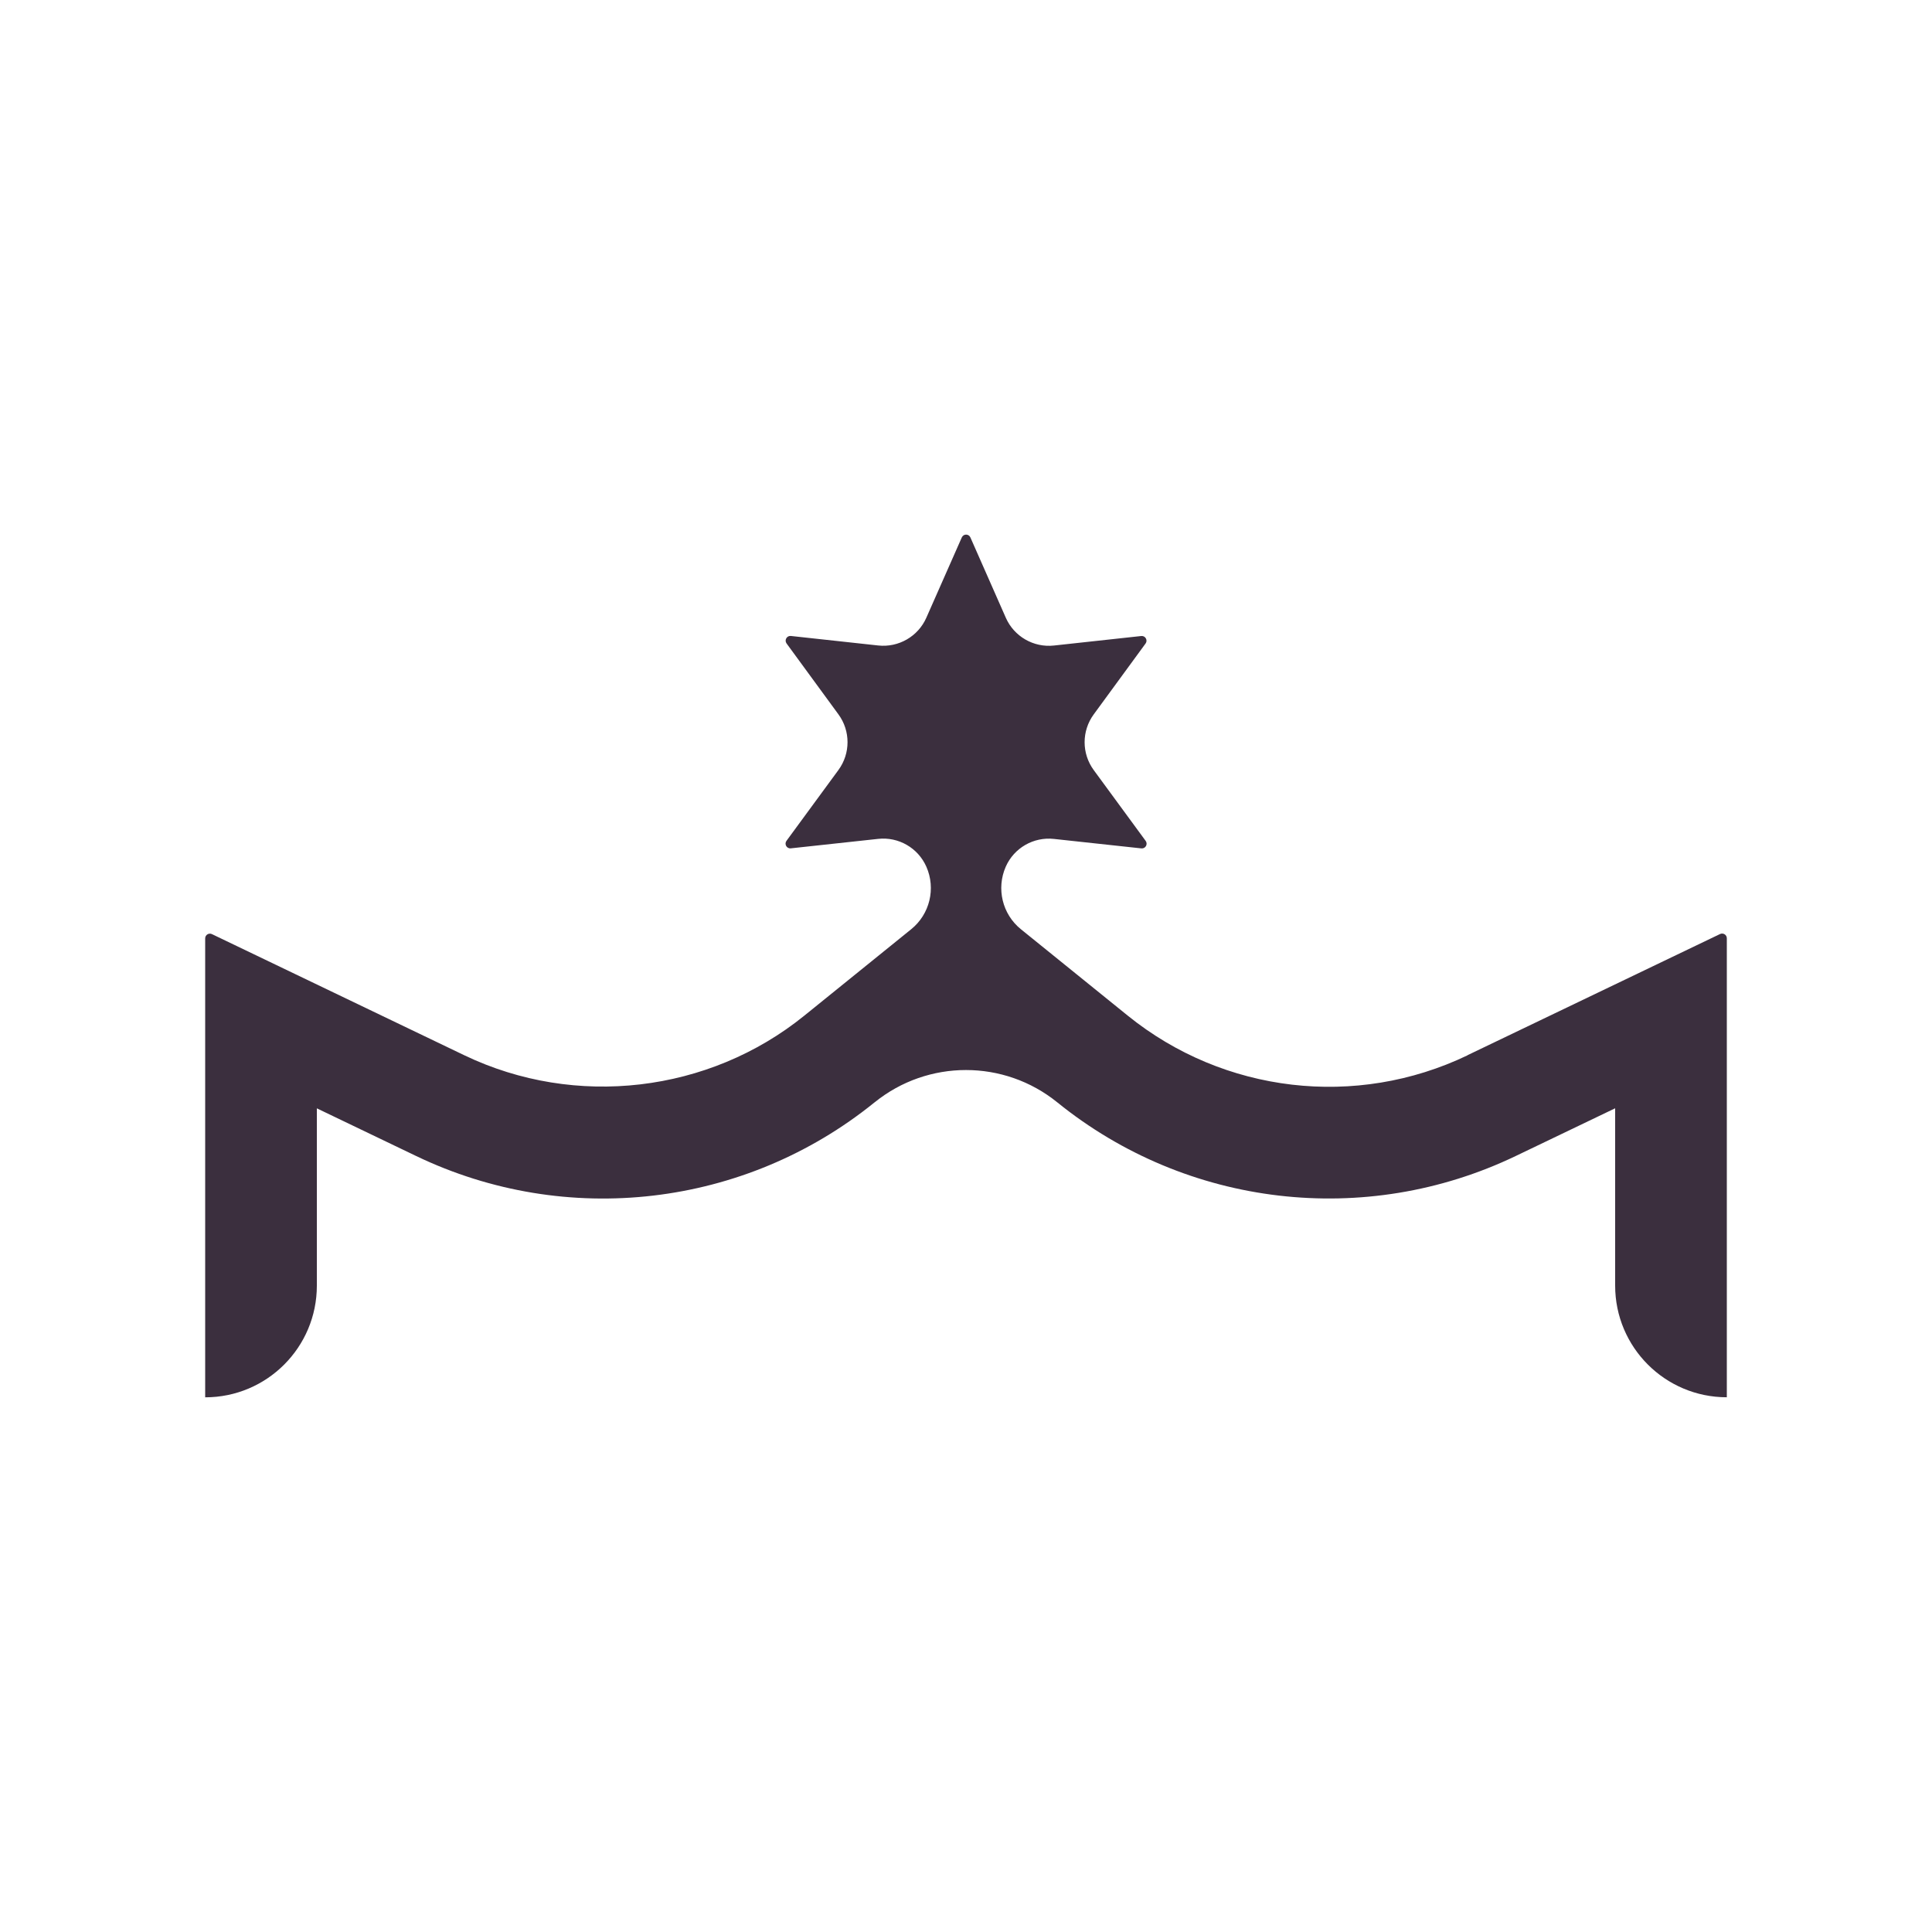
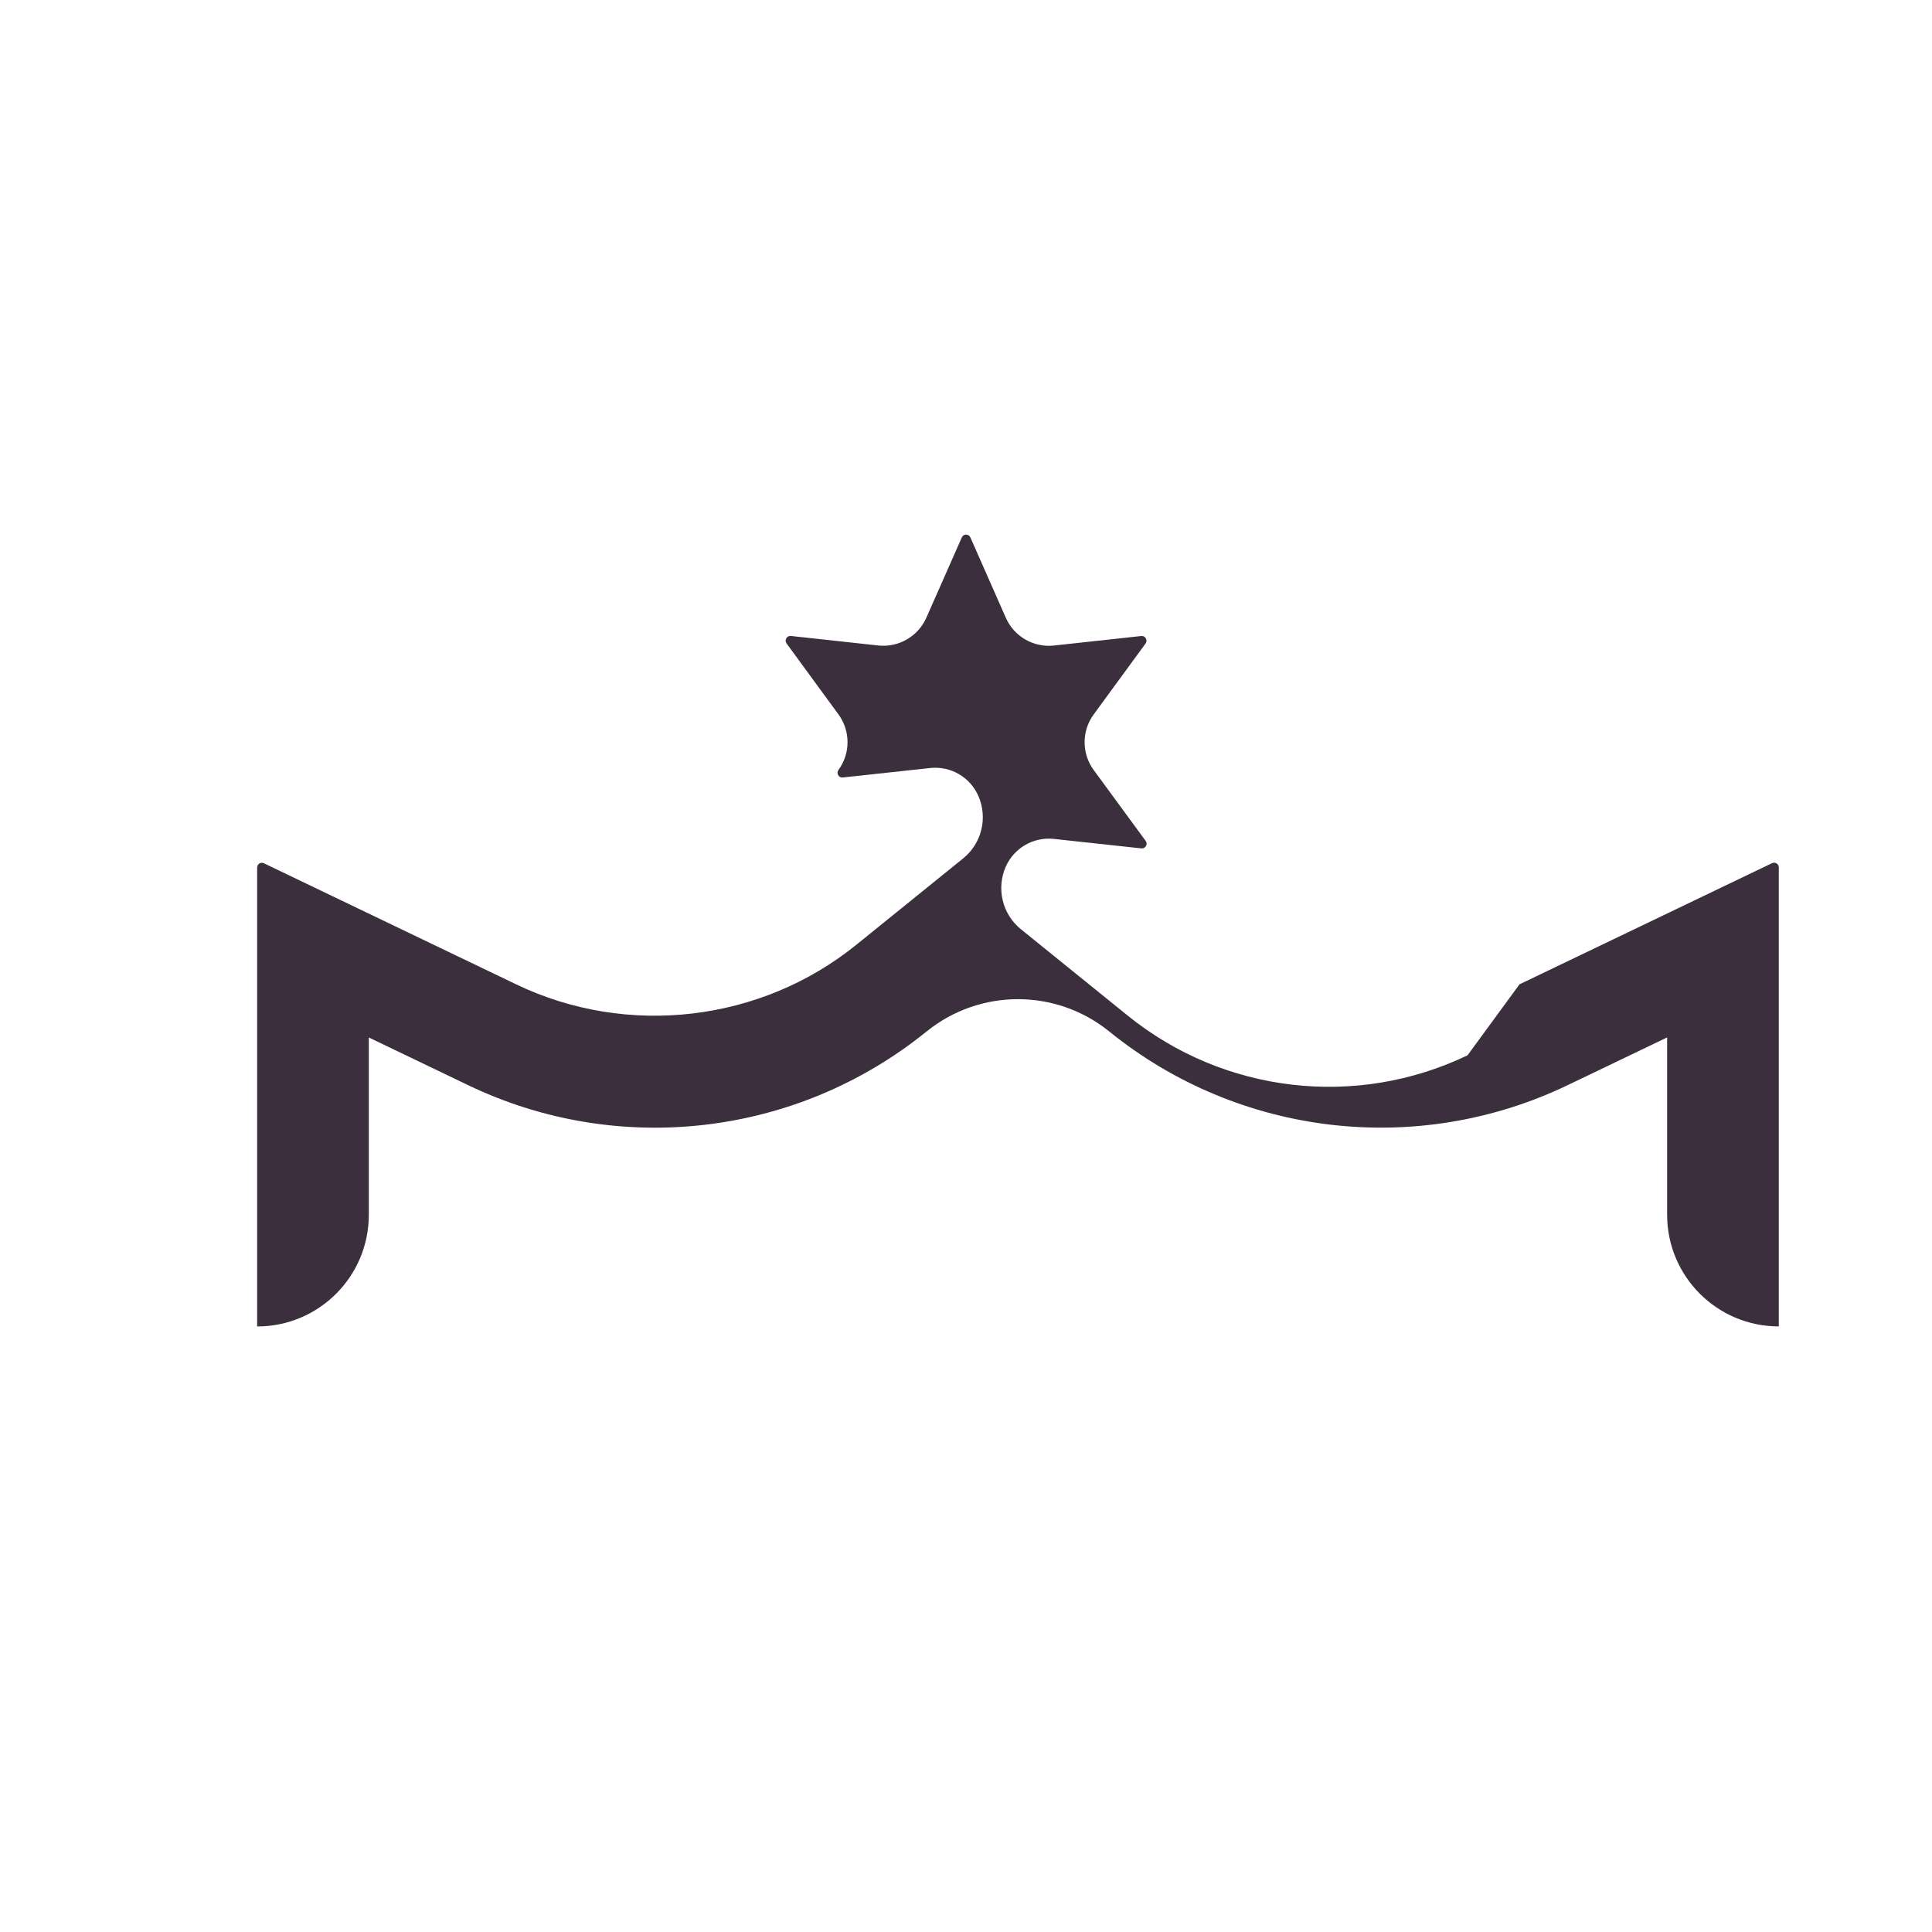
<svg xmlns="http://www.w3.org/2000/svg" id="Layer_1" viewBox="0 0 400 400" width="400" height="400">
  <defs>
    <style>.cls-1{fill:#3b2f3e;stroke-width:0px;}</style>
  </defs>
-   <path class="cls-1" d="M303.84,218.49c-23.08,11.07-50.46,7.87-70.36-8.22l-22.11-17.88c-3.85-3.11-5.13-8.42-3.14-12.95h0c1.71-3.88,5.74-6.21,9.97-5.75l18.11,1.96c.84.09,1.39-.86.89-1.55l-10.76-14.67c-2.51-3.43-2.51-8.09,0-11.52l10.74-14.68c.5-.68-.05-1.64-.89-1.55l-18.08,1.97c-4.22.46-8.26-1.87-9.97-5.76l-7.33-16.62c-.34-.78-1.44-.78-1.78,0l-7.34,16.62c-1.71,3.88-5.75,6.21-9.97,5.75l-18.08-1.97c-.84-.09-1.39.86-.89,1.55l10.74,14.68c2.51,3.43,2.51,8.09,0,11.52l-10.76,14.67c-.5.68.05,1.64.89,1.55l18.1-1.96c4.22-.46,8.25,1.87,9.97,5.76h0c2,4.53.71,9.84-3.14,12.95l-22.1,17.87c-19.77,16.01-47.4,19.24-70.38,8.24l-52.29-25.1c-.65-.31-1.4.16-1.4.88v95.02c12.77,0,23.12-10.35,23.12-23.12v-36.71l20.56,9.87c31.1,14.93,68.02,10.63,94.85-11.06l.08-.06c11.03-8.91,26.79-8.91,37.81.01h0c26.84,21.72,63.78,26.04,94.91,11.11l20.59-9.88v36.71c0,12.77,10.35,23.12,23.12,23.12v-95.03c0-.72-.75-1.19-1.4-.88l-52.29,25.09Z" />
+   <path class="cls-1" d="M303.84,218.49c-23.08,11.07-50.46,7.87-70.36-8.22l-22.11-17.88c-3.85-3.11-5.13-8.42-3.14-12.95h0c1.71-3.88,5.74-6.21,9.97-5.75l18.11,1.96c.84.09,1.39-.86.89-1.55l-10.76-14.67c-2.51-3.43-2.51-8.09,0-11.52l10.74-14.68c.5-.68-.05-1.64-.89-1.55l-18.08,1.97c-4.22.46-8.26-1.87-9.97-5.76l-7.33-16.62c-.34-.78-1.44-.78-1.78,0l-7.34,16.62c-1.71,3.88-5.75,6.21-9.97,5.75l-18.08-1.97c-.84-.09-1.39.86-.89,1.55l10.74,14.68c2.51,3.43,2.51,8.09,0,11.52c-.5.68.05,1.64.89,1.55l18.1-1.96c4.22-.46,8.25,1.87,9.97,5.76h0c2,4.53.71,9.84-3.14,12.95l-22.1,17.87c-19.77,16.01-47.4,19.24-70.38,8.24l-52.29-25.1c-.65-.31-1.4.16-1.4.88v95.02c12.77,0,23.12-10.35,23.12-23.12v-36.71l20.56,9.87c31.1,14.93,68.02,10.63,94.85-11.06l.08-.06c11.03-8.91,26.79-8.91,37.81.01h0c26.84,21.72,63.78,26.04,94.91,11.11l20.59-9.88v36.71c0,12.77,10.35,23.12,23.12,23.12v-95.03c0-.72-.75-1.19-1.4-.88l-52.29,25.09Z" />
</svg>